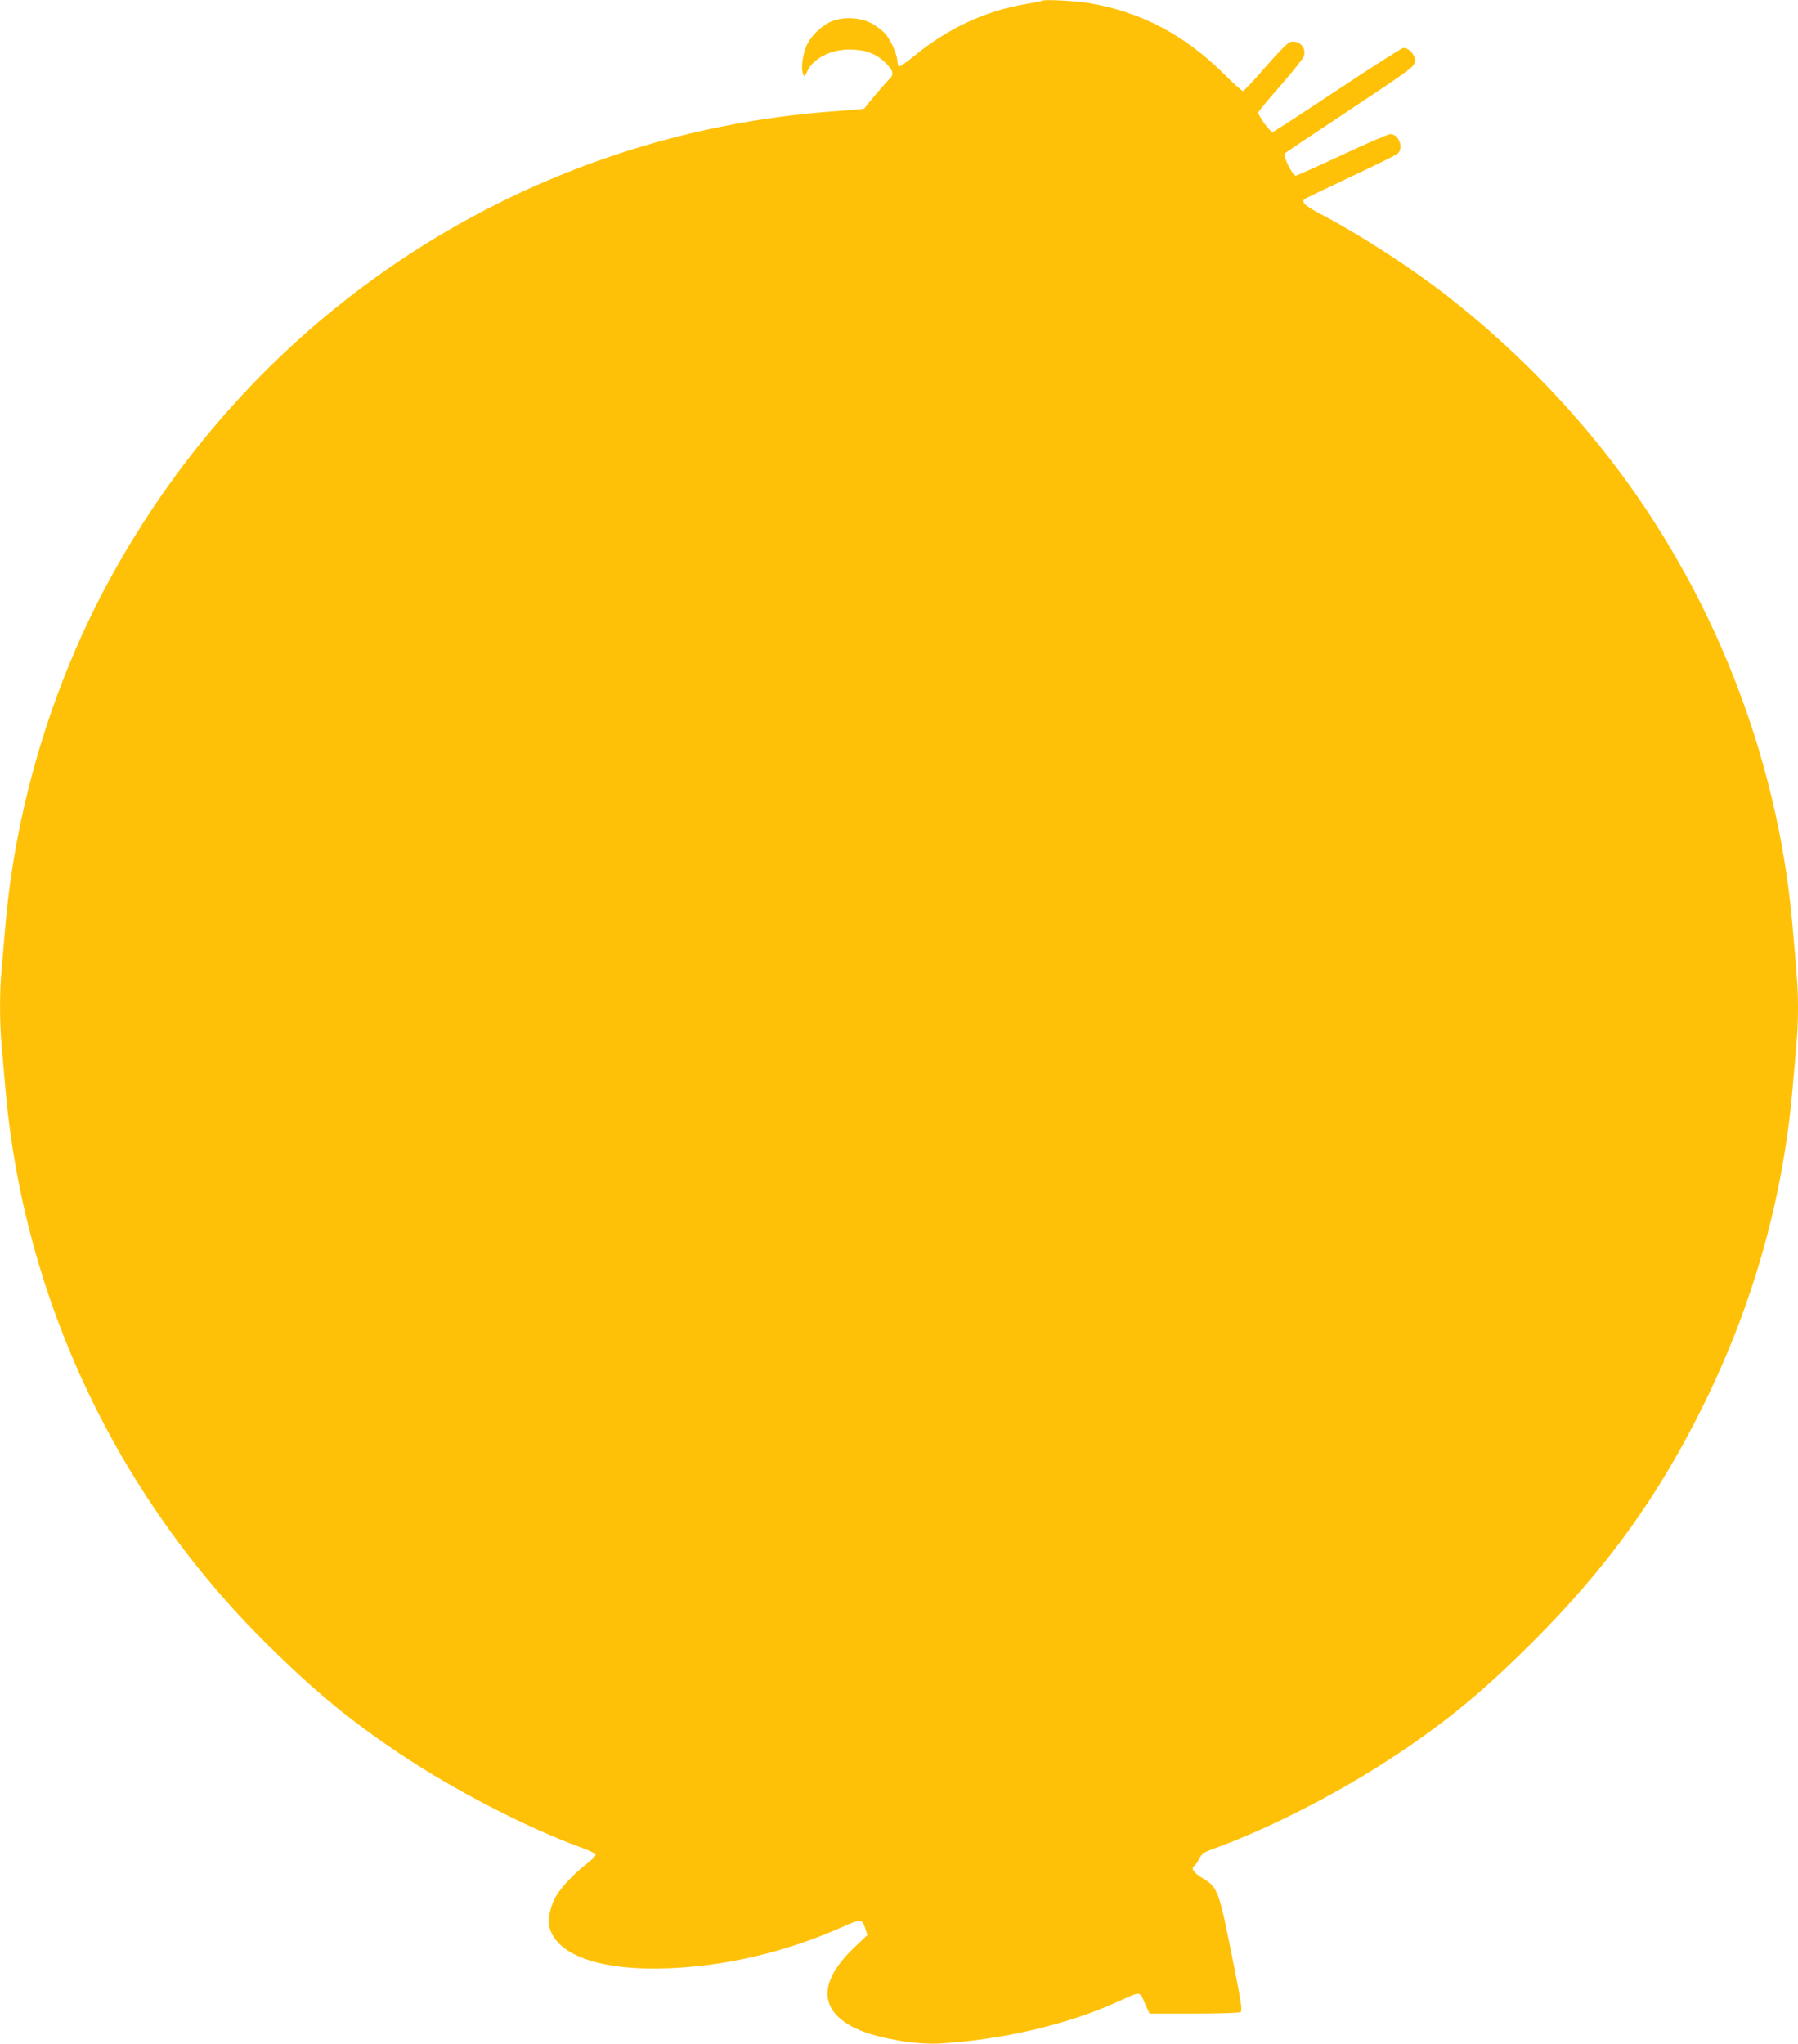
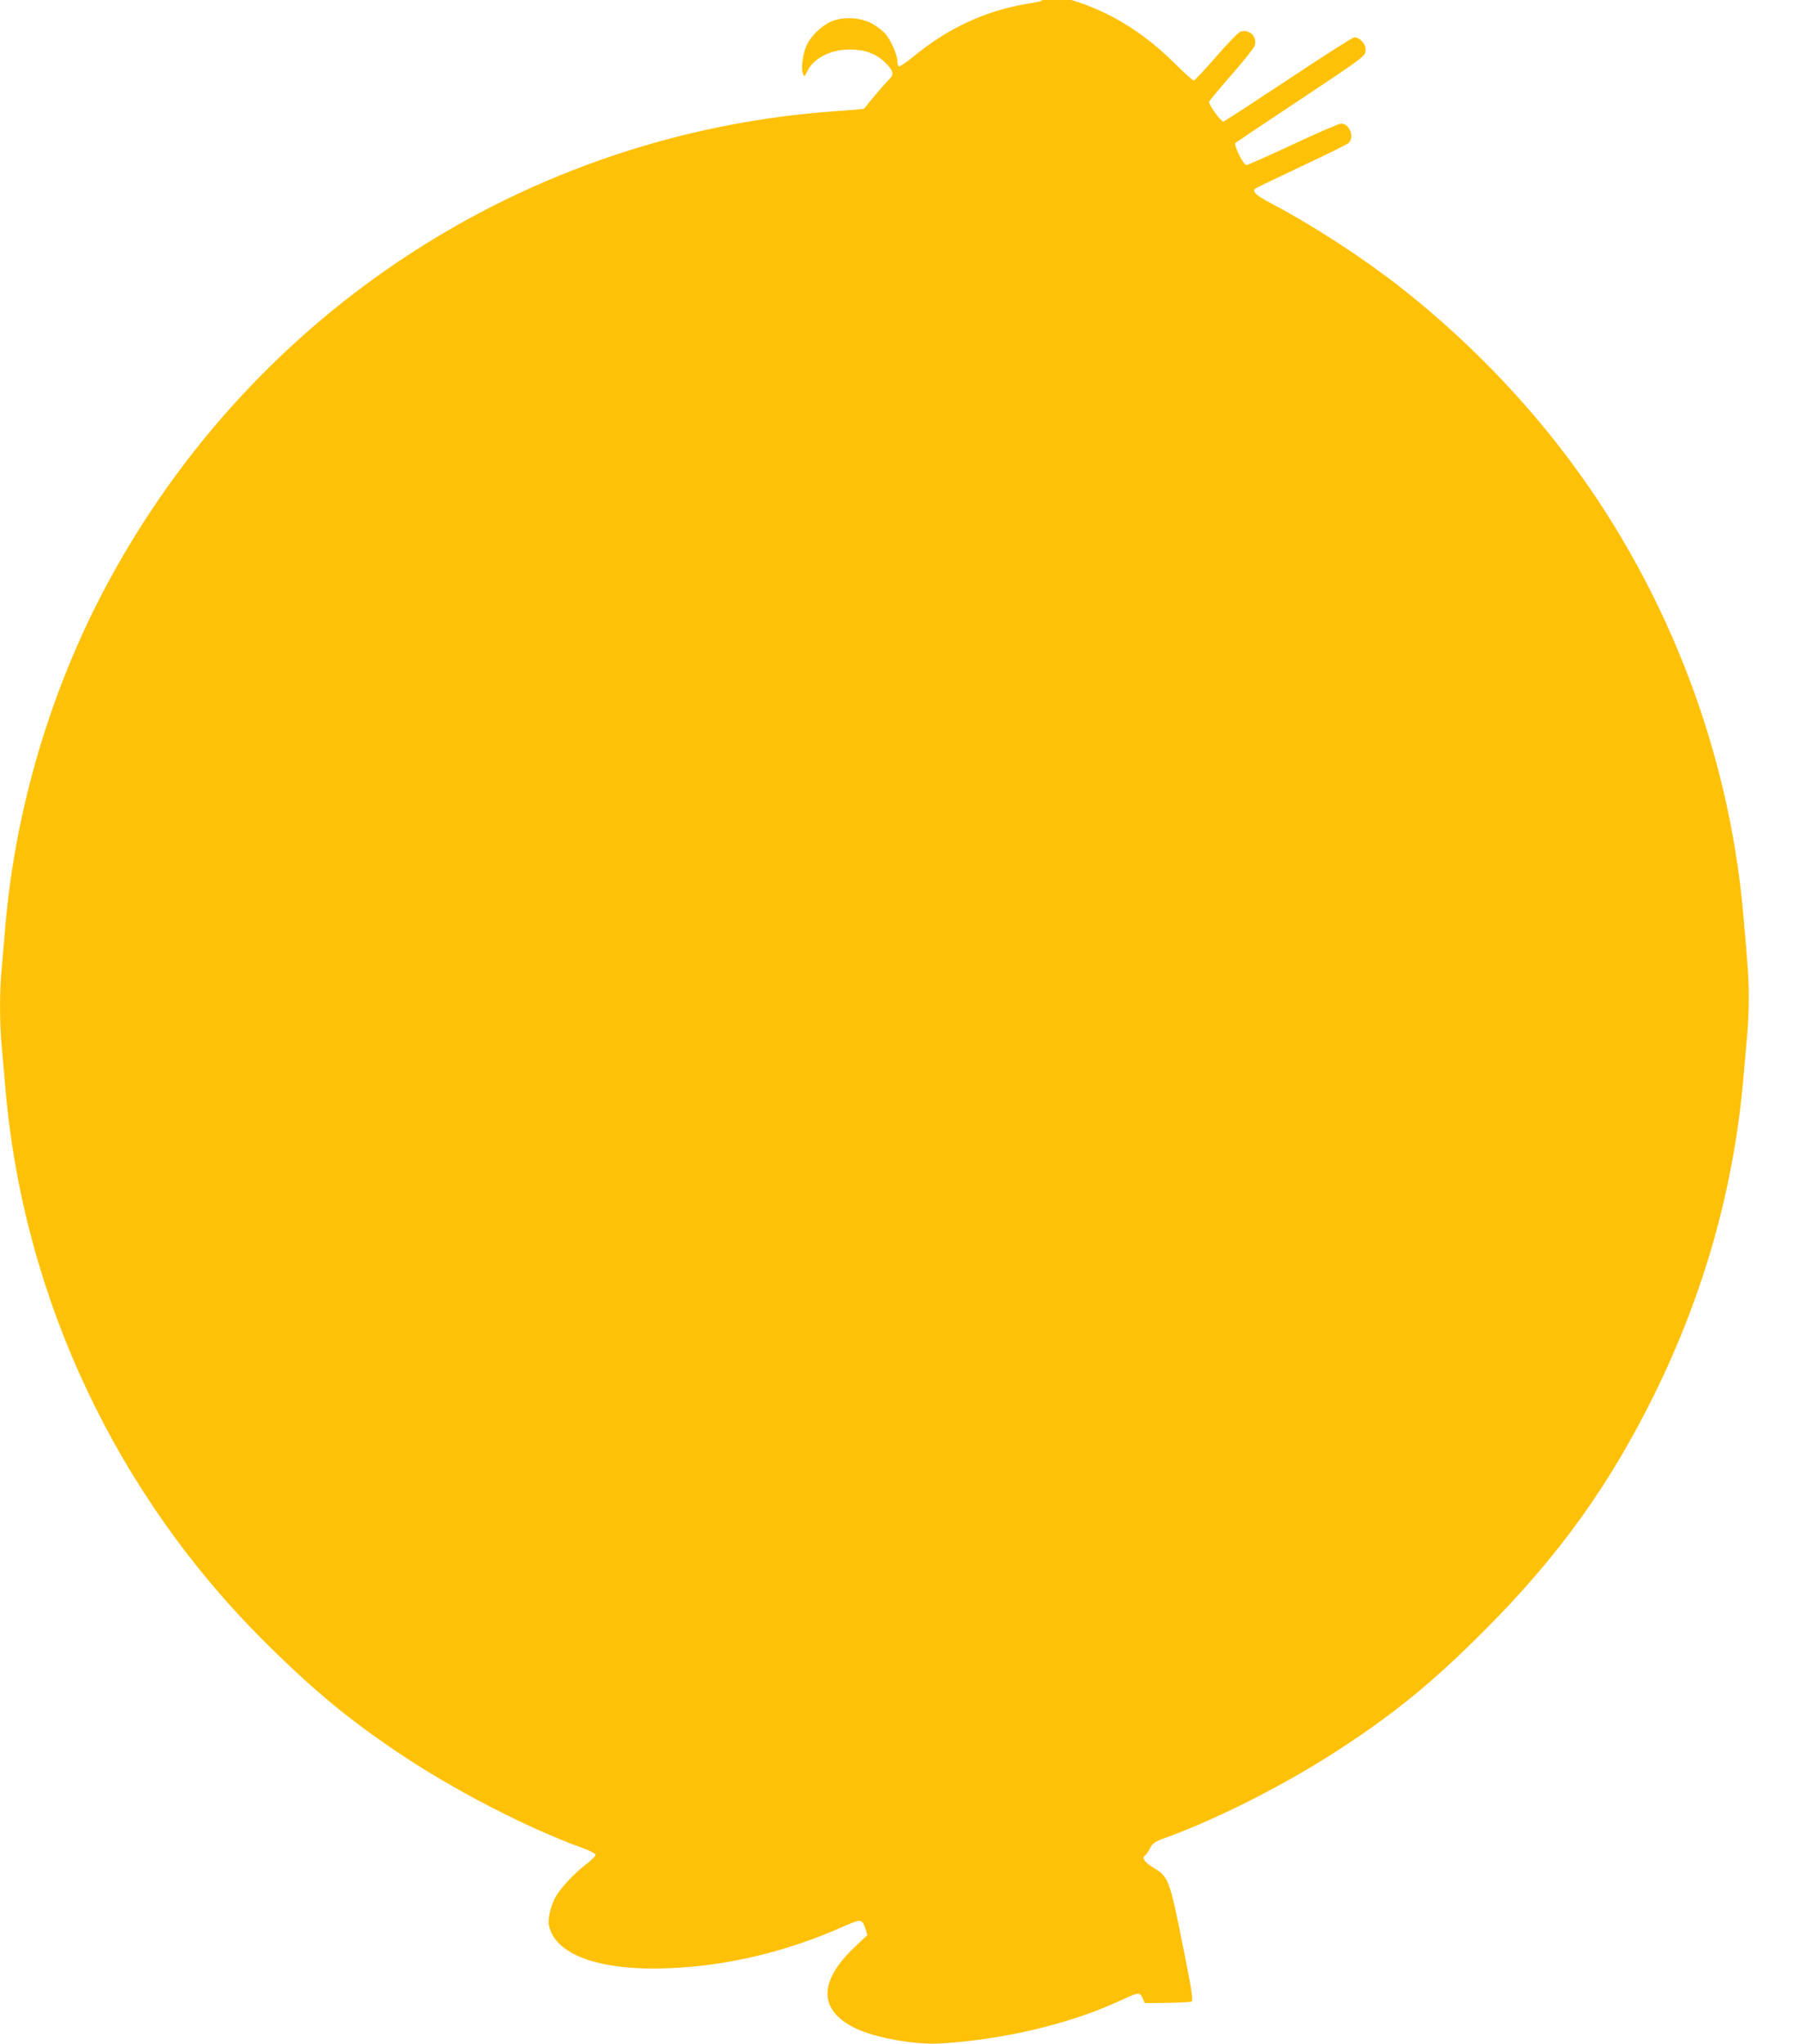
<svg xmlns="http://www.w3.org/2000/svg" version="1.0" width="1126pt" height="1280pt" viewBox="0 0 1126 1280" preserveAspectRatio="xMidYMid meet">
  <g transform="translate(0,1280) scale(0.1,-0.1)" fill="#ffc107" stroke="none">
-     <path d="M6530 12796 c-3 -2 -50 -12 -105 -21 -257 -44 -492 -153 -708 -332 -42 -35 -82 -61 -87 -58 -6 3 -10 17 -10 30 0 41 -39 130 -75 173 -20 22 -61 53 -93 69 -76 37 -183 39 -254 5 -59 -29 -120 -89 -146 -145 -24 -52 -37 -143 -24 -177 9 -24 9 -24 27 13 38 81 146 137 264 137 97 0 166 -25 223 -80 53 -51 59 -77 27 -106 -16 -14 -127 -144 -157 -184 -1 -2 -80 -10 -175 -16 -1929 -135 -3644 -1246 -4565 -2960 -358 -666 -583 -1431 -642 -2184 -6 -74 -15 -179 -20 -233 -13 -126 -13 -331 0 -471 5 -61 17 -190 25 -286 116 -1308 699 -2542 1642 -3471 295 -292 513 -471 823 -679 345 -232 807 -470 1153 -595 42 -15 77 -34 77 -41 0 -7 -26 -33 -57 -57 -71 -54 -151 -138 -187 -195 -33 -52 -57 -143 -49 -185 34 -188 315 -290 748 -273 367 14 741 103 1094 260 114 51 120 50 141 -13 l12 -39 -77 -73 c-230 -217 -230 -396 -2 -509 123 -61 378 -107 538 -97 390 24 795 119 1104 259 155 70 140 71 174 -6 l30 -66 278 0 c153 0 284 4 292 9 12 8 5 56 -43 298 -95 478 -97 482 -201 545 -51 31 -68 59 -45 73 6 4 19 23 30 44 17 33 28 41 97 66 333 121 762 339 1103 563 335 219 573 414 886 727 468 467 791 915 1074 1490 309 628 494 1283 555 1965 8 96 20 225 25 286 6 60 10 164 10 230 0 115 -4 178 -36 536 -94 1049 -500 2078 -1149 2913 -290 373 -636 719 -1011 1011 -231 180 -545 383 -791 512 -97 51 -124 75 -105 94 4 4 134 67 287 139 154 72 288 138 298 147 40 36 7 122 -46 122 -13 0 -149 -58 -301 -130 -153 -71 -284 -130 -292 -130 -19 0 -82 127 -69 139 6 5 174 118 375 251 448 298 440 292 440 335 0 36 -37 75 -71 75 -10 0 -195 -118 -411 -262 -216 -143 -400 -263 -408 -265 -14 -3 -90 100 -90 123 0 5 63 81 140 169 77 88 143 171 146 184 16 55 -31 102 -87 88 -14 -4 -76 -67 -154 -157 -71 -82 -135 -150 -141 -150 -7 0 -59 47 -115 103 -250 249 -523 393 -851 448 -76 13 -280 24 -288 15z" />
+     <path d="M6530 12796 c-3 -2 -50 -12 -105 -21 -257 -44 -492 -153 -708 -332 -42 -35 -82 -61 -87 -58 -6 3 -10 17 -10 30 0 41 -39 130 -75 173 -20 22 -61 53 -93 69 -76 37 -183 39 -254 5 -59 -29 -120 -89 -146 -145 -24 -52 -37 -143 -24 -177 9 -24 9 -24 27 13 38 81 146 137 264 137 97 0 166 -25 223 -80 53 -51 59 -77 27 -106 -16 -14 -127 -144 -157 -184 -1 -2 -80 -10 -175 -16 -1929 -135 -3644 -1246 -4565 -2960 -358 -666 -583 -1431 -642 -2184 -6 -74 -15 -179 -20 -233 -13 -126 -13 -331 0 -471 5 -61 17 -190 25 -286 116 -1308 699 -2542 1642 -3471 295 -292 513 -471 823 -679 345 -232 807 -470 1153 -595 42 -15 77 -34 77 -41 0 -7 -26 -33 -57 -57 -71 -54 -151 -138 -187 -195 -33 -52 -57 -143 -49 -185 34 -188 315 -290 748 -273 367 14 741 103 1094 260 114 51 120 50 141 -13 l12 -39 -77 -73 c-230 -217 -230 -396 -2 -509 123 -61 378 -107 538 -97 390 24 795 119 1104 259 155 70 140 71 174 -6 c153 0 284 4 292 9 12 8 5 56 -43 298 -95 478 -97 482 -201 545 -51 31 -68 59 -45 73 6 4 19 23 30 44 17 33 28 41 97 66 333 121 762 339 1103 563 335 219 573 414 886 727 468 467 791 915 1074 1490 309 628 494 1283 555 1965 8 96 20 225 25 286 6 60 10 164 10 230 0 115 -4 178 -36 536 -94 1049 -500 2078 -1149 2913 -290 373 -636 719 -1011 1011 -231 180 -545 383 -791 512 -97 51 -124 75 -105 94 4 4 134 67 287 139 154 72 288 138 298 147 40 36 7 122 -46 122 -13 0 -149 -58 -301 -130 -153 -71 -284 -130 -292 -130 -19 0 -82 127 -69 139 6 5 174 118 375 251 448 298 440 292 440 335 0 36 -37 75 -71 75 -10 0 -195 -118 -411 -262 -216 -143 -400 -263 -408 -265 -14 -3 -90 100 -90 123 0 5 63 81 140 169 77 88 143 171 146 184 16 55 -31 102 -87 88 -14 -4 -76 -67 -154 -157 -71 -82 -135 -150 -141 -150 -7 0 -59 47 -115 103 -250 249 -523 393 -851 448 -76 13 -280 24 -288 15z" />
  </g>
</svg>